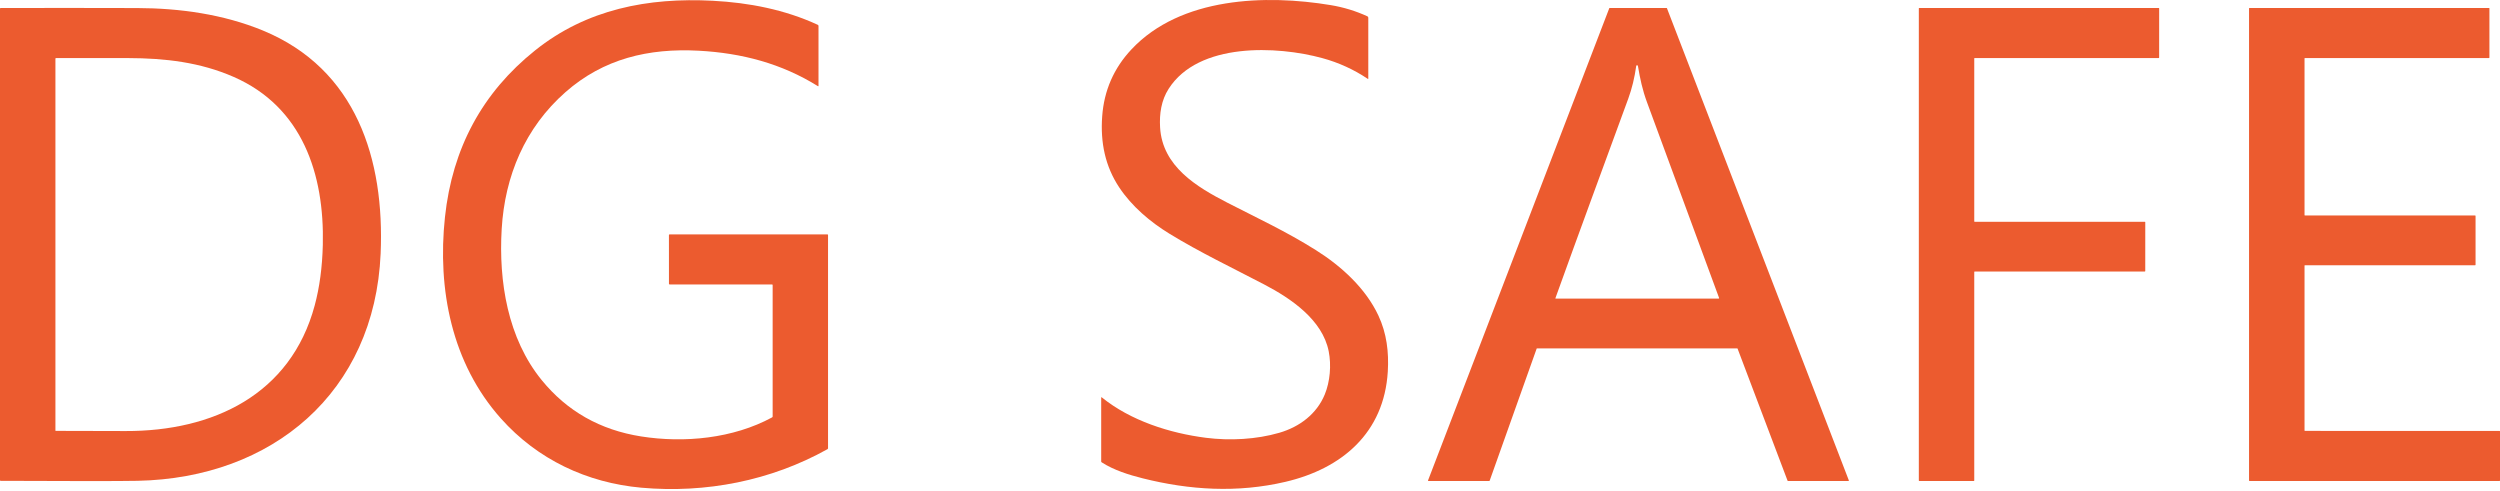
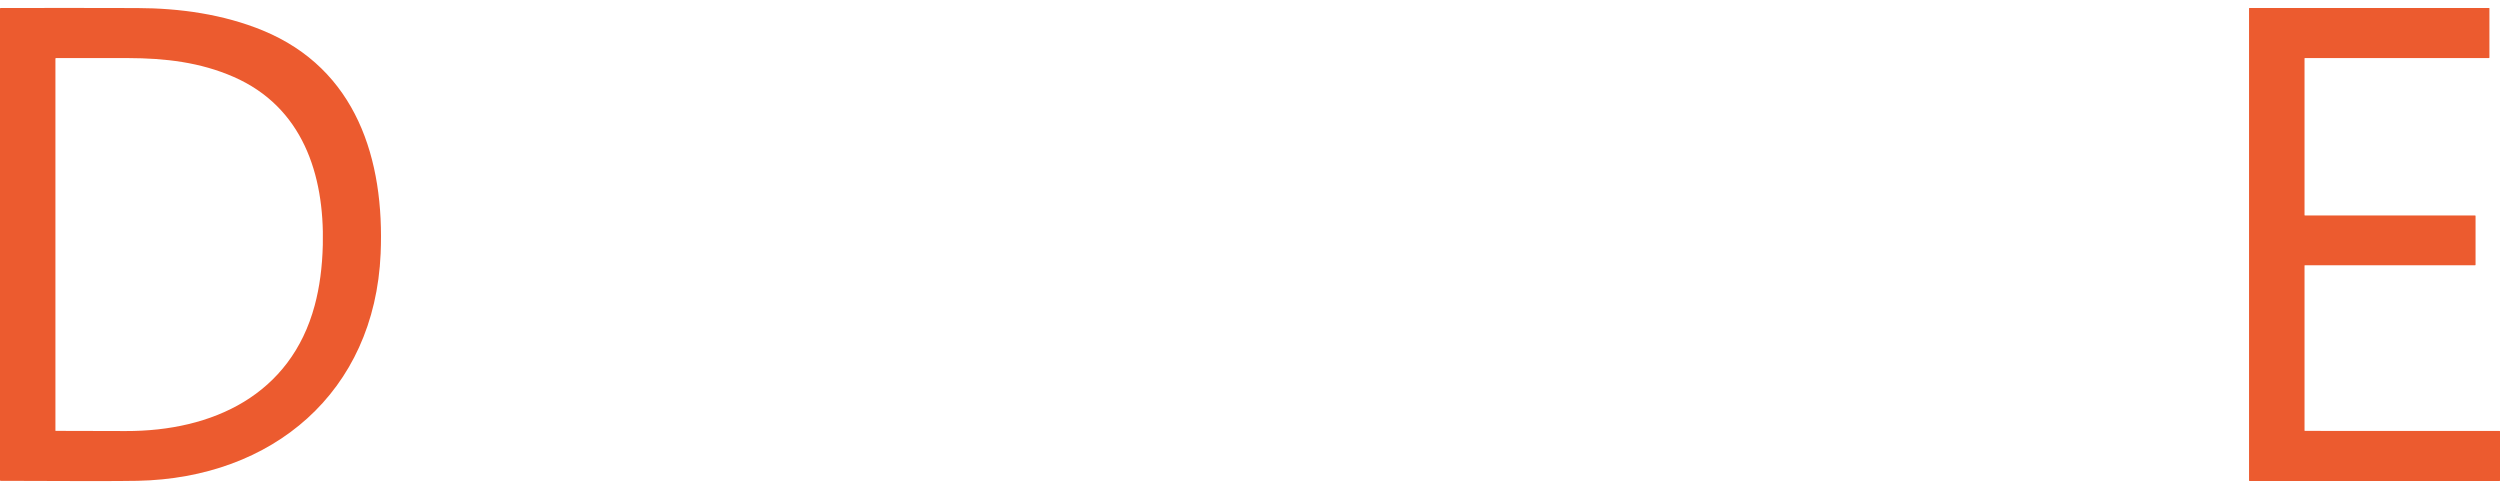
<svg xmlns="http://www.w3.org/2000/svg" width="117" height="23" viewBox="0 0 117 23" fill="none">
-   <path d="M36.131 13.312H31.341C31.337 13.312 31.332 13.312 31.328 13.31C31.324 13.308 31.32 13.306 31.317 13.302C31.314 13.299 31.311 13.296 31.31 13.291C31.308 13.287 31.307 13.283 31.307 13.278L31.306 11.003C31.306 10.98 31.317 10.969 31.34 10.969H38.722C38.742 10.969 38.752 10.979 38.752 10.999V20.976C38.752 20.985 38.749 20.994 38.745 21.002C38.74 21.01 38.734 21.017 38.726 21.021C36.077 22.501 33.027 23.093 30.021 22.825C27.469 22.596 25.156 21.505 23.443 19.585C21.139 17.001 20.463 13.541 20.824 10.162C21.168 6.936 22.573 4.335 25.041 2.36C27.454 0.427 30.333 -0.123 33.361 0.036C35.051 0.124 36.733 0.45 38.273 1.162C38.283 1.166 38.291 1.173 38.297 1.183C38.303 1.192 38.306 1.203 38.306 1.214V4.02C38.306 4.023 38.305 4.026 38.303 4.028C38.302 4.031 38.3 4.033 38.297 4.034C38.295 4.036 38.292 4.037 38.289 4.037C38.286 4.036 38.283 4.036 38.281 4.034C36.583 2.975 34.722 2.482 32.698 2.373C30.352 2.248 28.244 2.746 26.462 4.314C24.574 5.976 23.625 8.234 23.479 10.72C23.334 13.169 23.757 15.834 25.355 17.793C26.539 19.245 28.088 20.123 30.004 20.425C32.022 20.744 34.312 20.523 36.134 19.534C36.151 19.524 36.16 19.51 36.16 19.49V13.341C36.16 13.322 36.15 13.312 36.131 13.312Z" fill="#EC5B2F" />
-   <path d="M51.563 18.596C52.911 19.689 54.741 20.272 56.44 20.489C57.559 20.631 58.798 20.567 59.872 20.254C60.825 19.977 61.624 19.371 61.999 18.461C62.248 17.857 62.311 17.09 62.184 16.444C61.893 14.963 60.408 13.963 59.17 13.316C57.681 12.537 56.136 11.801 54.724 10.934C53.83 10.386 52.972 9.661 52.381 8.773C51.723 7.784 51.494 6.672 51.582 5.451C51.668 4.238 52.126 3.19 52.955 2.308C55.256 -0.142 59.238 -0.267 62.287 0.241C62.884 0.341 63.453 0.515 63.995 0.764C64.007 0.77 64.018 0.779 64.025 0.791C64.032 0.802 64.036 0.816 64.036 0.83V3.681C64.036 3.684 64.035 3.686 64.034 3.688C64.033 3.69 64.031 3.692 64.029 3.693C64.027 3.695 64.025 3.695 64.022 3.695C64.02 3.695 64.018 3.694 64.016 3.693C63.362 3.254 62.653 2.93 61.888 2.721C59.772 2.141 56.088 1.97 54.691 4.159C54.349 4.694 54.255 5.32 54.292 5.961C54.398 7.789 56.003 8.748 57.461 9.497C58.848 10.209 60.186 10.829 61.574 11.7C62.793 12.465 63.92 13.507 64.509 14.768C64.898 15.6 65.003 16.477 64.949 17.386C64.777 20.261 62.801 21.931 60.157 22.55C57.907 23.076 55.673 22.937 53.48 22.386C52.827 22.222 52.13 22.005 51.559 21.637C51.544 21.627 51.536 21.613 51.536 21.594V18.609C51.536 18.586 51.545 18.581 51.563 18.596Z" fill="#EC5B2F" />
  <path d="M12.303 1.428C16.68 3.233 18.003 7.457 17.814 11.868C17.534 18.37 12.743 22.377 6.436 22.502C5.561 22.519 3.424 22.52 0.027 22.503C0.009 22.503 0 22.494 0 22.476V0.405C0 0.385 0.01 0.375 0.031 0.375C2.163 0.37 4.293 0.371 6.421 0.377C8.41 0.382 10.455 0.667 12.303 1.428ZM10.931 3.597C9.365 2.913 7.736 2.723 5.994 2.718C4.873 2.714 3.749 2.714 2.622 2.718C2.603 2.718 2.594 2.727 2.594 2.746V20.152C2.594 20.155 2.595 20.158 2.598 20.161C2.6 20.163 2.604 20.165 2.607 20.165C3.696 20.167 4.786 20.17 5.877 20.173C9.967 20.185 13.605 18.472 14.728 14.295C14.956 13.447 15.083 12.501 15.108 11.456C15.187 8.157 14.154 5.005 10.931 3.597Z" fill="#EC5B2F" />
-   <path d="M69.697 22.51H66.85C66.847 22.51 66.844 22.509 66.841 22.507C66.838 22.506 66.836 22.504 66.834 22.501C66.832 22.499 66.831 22.496 66.831 22.492C66.831 22.489 66.831 22.486 66.832 22.483L75.314 0.385C75.316 0.381 75.318 0.378 75.321 0.376C75.325 0.374 75.329 0.373 75.332 0.373H77.995C77.999 0.373 78.003 0.374 78.006 0.376C78.009 0.378 78.012 0.381 78.013 0.385L86.526 22.483C86.527 22.486 86.527 22.489 86.527 22.492C86.527 22.496 86.525 22.499 86.524 22.501C86.522 22.504 86.519 22.506 86.517 22.507C86.514 22.509 86.511 22.51 86.507 22.51H83.677C83.673 22.51 83.669 22.509 83.666 22.506C83.662 22.504 83.66 22.501 83.658 22.497L81.319 16.317C81.318 16.313 81.316 16.31 81.312 16.308C81.309 16.305 81.305 16.304 81.301 16.304H71.933C71.929 16.304 71.925 16.306 71.922 16.308C71.919 16.31 71.916 16.314 71.915 16.317L69.716 22.497C69.714 22.5 69.712 22.504 69.708 22.506C69.705 22.508 69.701 22.51 69.697 22.51ZM76.204 4.613C75.066 7.726 73.914 10.835 72.793 13.955C72.792 13.957 72.792 13.959 72.793 13.961C72.793 13.963 72.794 13.966 72.795 13.967C72.796 13.969 72.798 13.971 72.8 13.972C72.802 13.973 72.804 13.973 72.806 13.973H80.432C80.453 13.973 80.46 13.963 80.453 13.943C79.331 10.892 78.207 7.842 77.082 4.792C76.864 4.202 76.756 3.687 76.654 3.082C76.651 3.065 76.636 3.056 76.608 3.055C76.6 3.055 76.593 3.057 76.587 3.062C76.581 3.067 76.577 3.074 76.576 3.082C76.499 3.636 76.375 4.146 76.204 4.613Z" fill="#EC5B2F" />
-   <path d="M92.395 2.737V10.358C92.395 10.36 92.396 10.363 92.397 10.366C92.398 10.368 92.399 10.371 92.401 10.373C92.403 10.374 92.406 10.376 92.408 10.377C92.411 10.378 92.413 10.379 92.416 10.379H100.378C100.384 10.379 100.389 10.381 100.393 10.385C100.397 10.389 100.399 10.394 100.399 10.4L100.398 12.686C100.398 12.691 100.395 12.697 100.391 12.7C100.387 12.704 100.382 12.707 100.376 12.707H92.416C92.411 12.707 92.405 12.709 92.401 12.713C92.397 12.717 92.395 12.722 92.395 12.728V22.488C92.395 22.494 92.393 22.499 92.389 22.503C92.385 22.507 92.379 22.51 92.374 22.51H89.822C89.817 22.51 89.811 22.507 89.807 22.503C89.803 22.499 89.801 22.494 89.801 22.488V0.394C89.801 0.388 89.803 0.383 89.807 0.379C89.811 0.375 89.817 0.373 89.822 0.373H101.027C101.033 0.373 101.038 0.375 101.042 0.379C101.046 0.383 101.049 0.388 101.049 0.394L101.048 2.695C101.048 2.701 101.046 2.706 101.042 2.71C101.038 2.714 101.032 2.716 101.027 2.716H92.416C92.411 2.716 92.405 2.718 92.401 2.722C92.397 2.726 92.395 2.732 92.395 2.737Z" fill="#EC5B2F" />
  <path d="M107.852 12.434L107.852 20.145C107.852 20.151 107.854 20.156 107.858 20.16C107.862 20.164 107.867 20.166 107.873 20.166L116.979 20.167C116.984 20.167 116.99 20.169 116.994 20.173C116.998 20.177 117 20.183 117 20.188V22.488C117 22.494 116.998 22.499 116.994 22.503C116.99 22.507 116.984 22.51 116.979 22.51H105.276C105.27 22.51 105.265 22.507 105.261 22.503C105.257 22.499 105.255 22.494 105.255 22.488V0.394C105.255 0.388 105.257 0.383 105.261 0.379C105.265 0.375 105.27 0.373 105.276 0.373H116.484C116.487 0.373 116.489 0.373 116.492 0.374C116.495 0.375 116.497 0.377 116.499 0.379C116.501 0.381 116.502 0.383 116.503 0.386C116.505 0.388 116.505 0.391 116.505 0.394L116.505 2.695C116.505 2.701 116.502 2.706 116.498 2.71C116.494 2.714 116.489 2.716 116.483 2.716H107.873C107.867 2.716 107.862 2.718 107.858 2.722C107.854 2.726 107.852 2.732 107.852 2.737L107.852 10.064C107.852 10.069 107.854 10.075 107.858 10.079C107.862 10.083 107.868 10.085 107.873 10.085H115.835C115.841 10.085 115.846 10.087 115.85 10.091C115.854 10.095 115.856 10.101 115.856 10.106V12.392C115.856 12.398 115.854 12.403 115.85 12.407C115.846 12.411 115.841 12.413 115.835 12.413H107.873C107.868 12.413 107.862 12.415 107.858 12.419C107.854 12.423 107.852 12.429 107.852 12.434Z" fill="#EC5B2F" />
</svg>